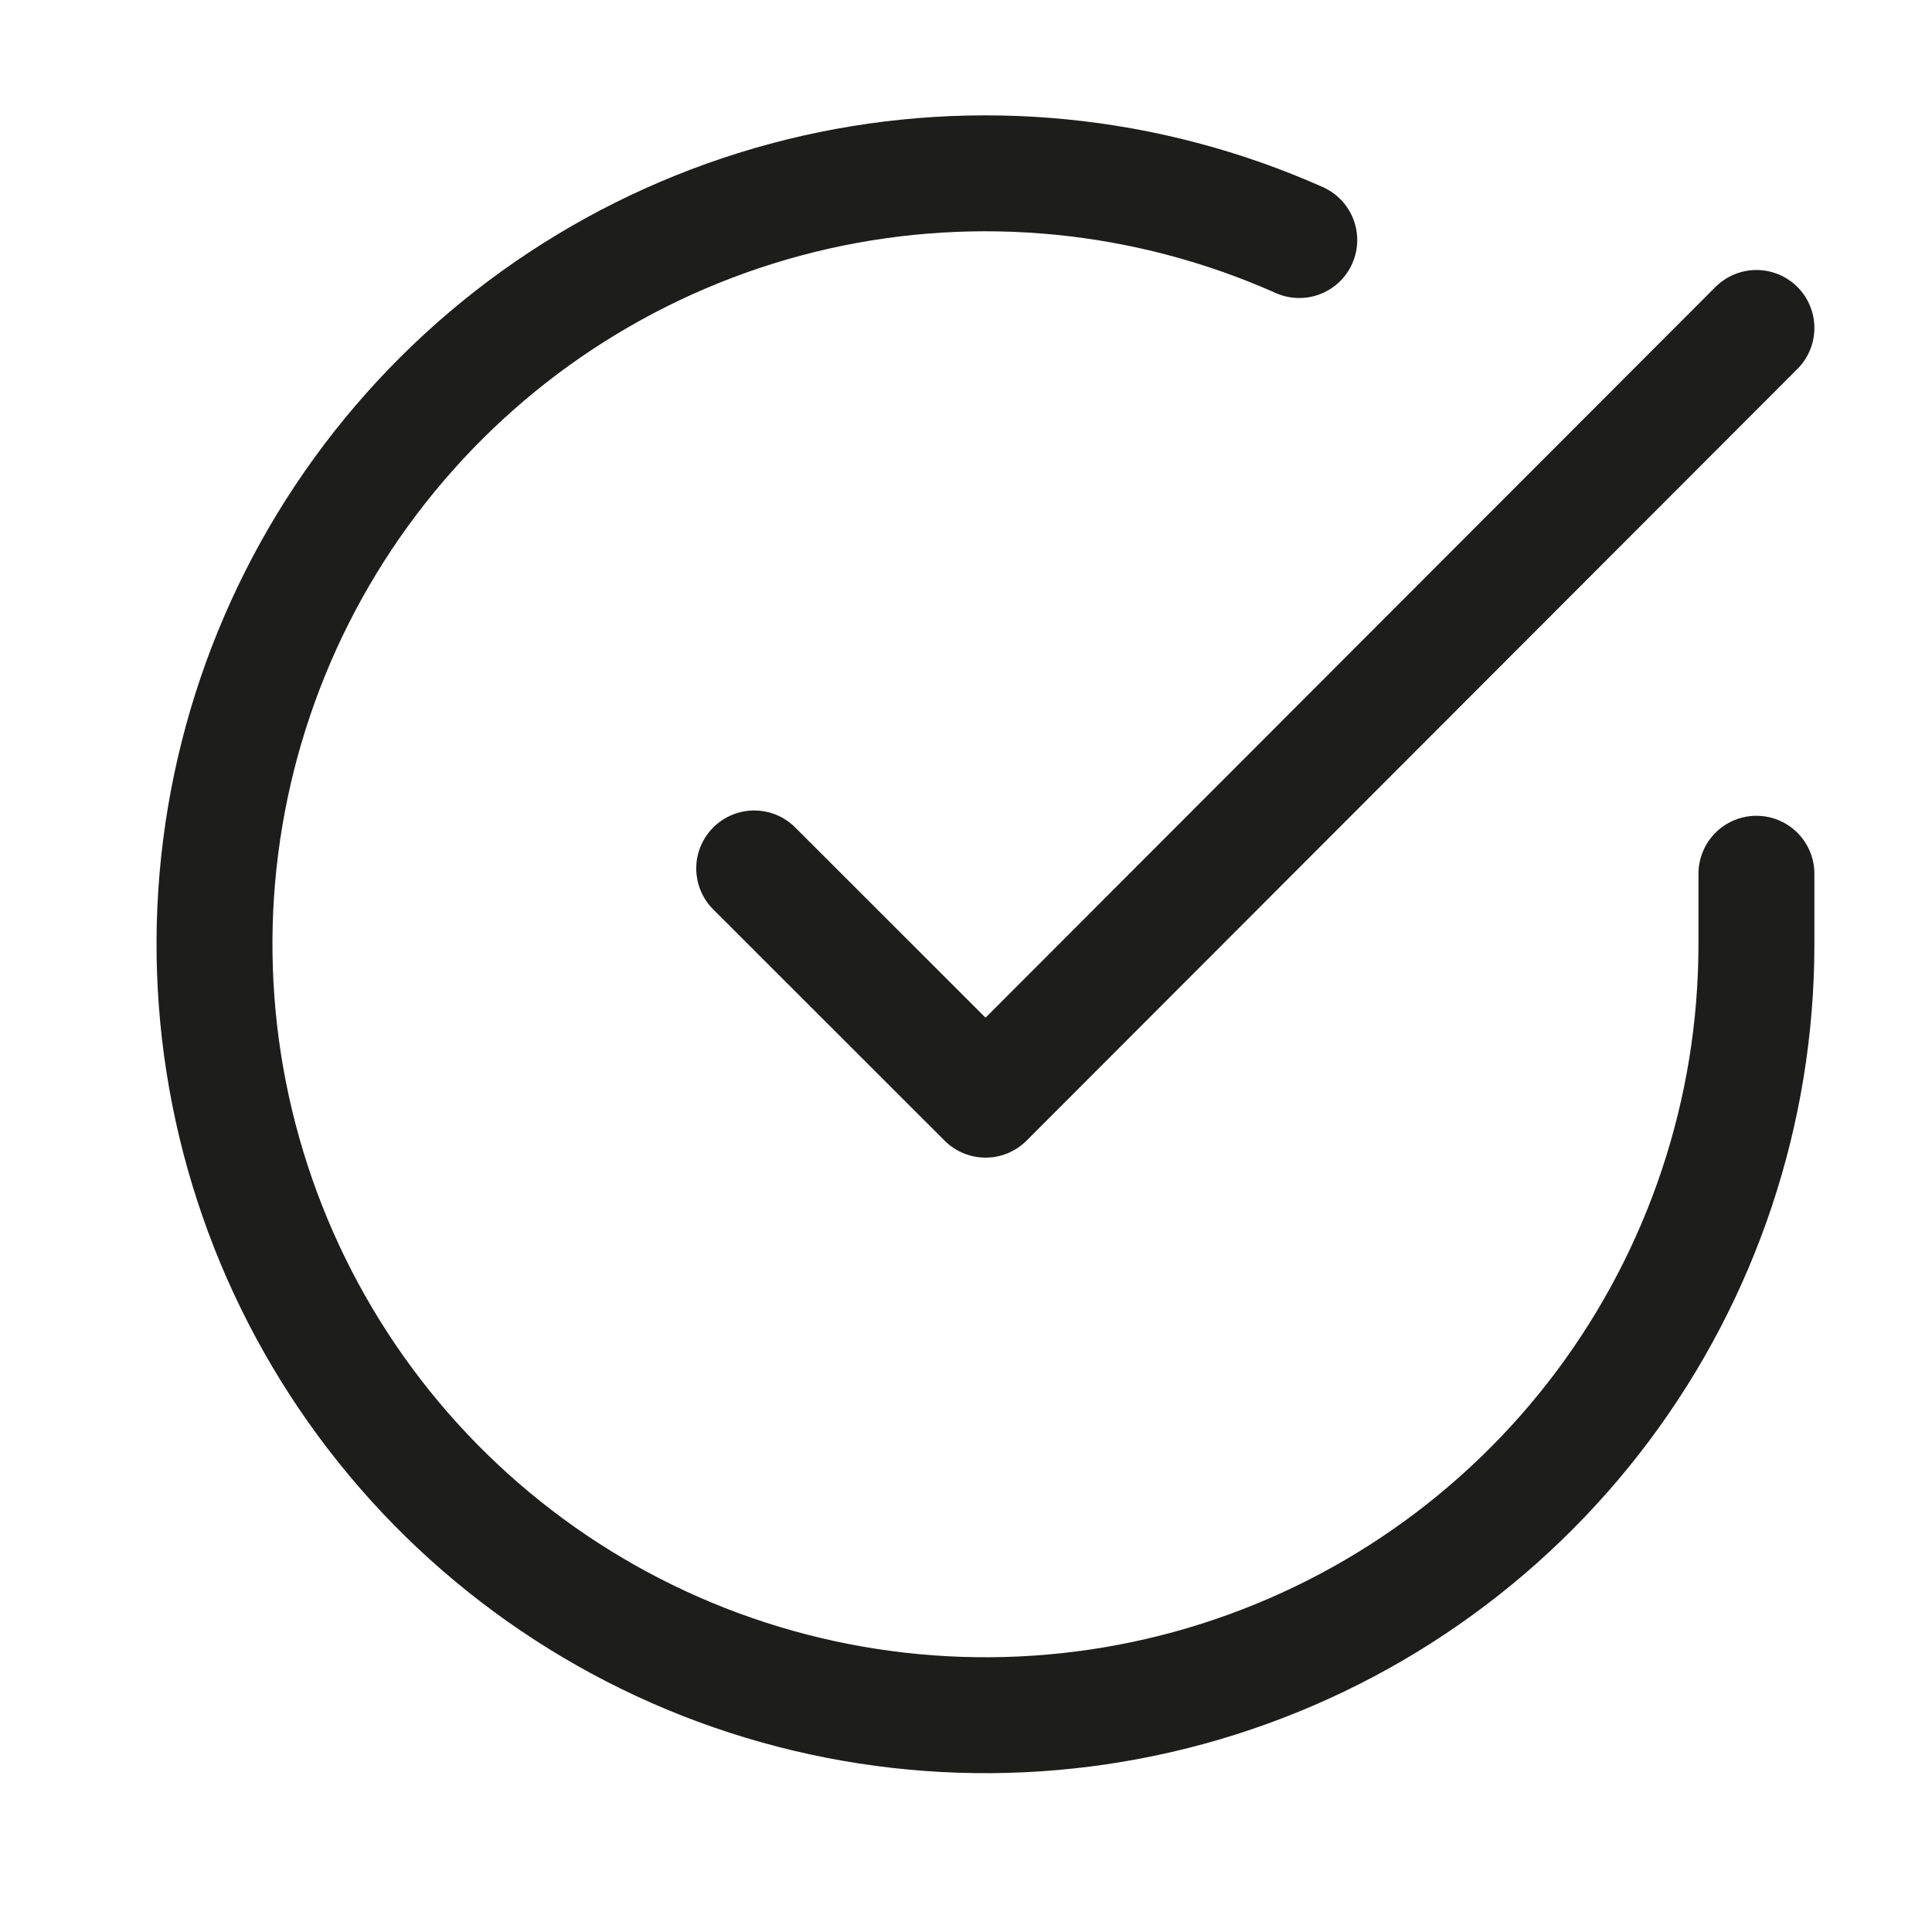
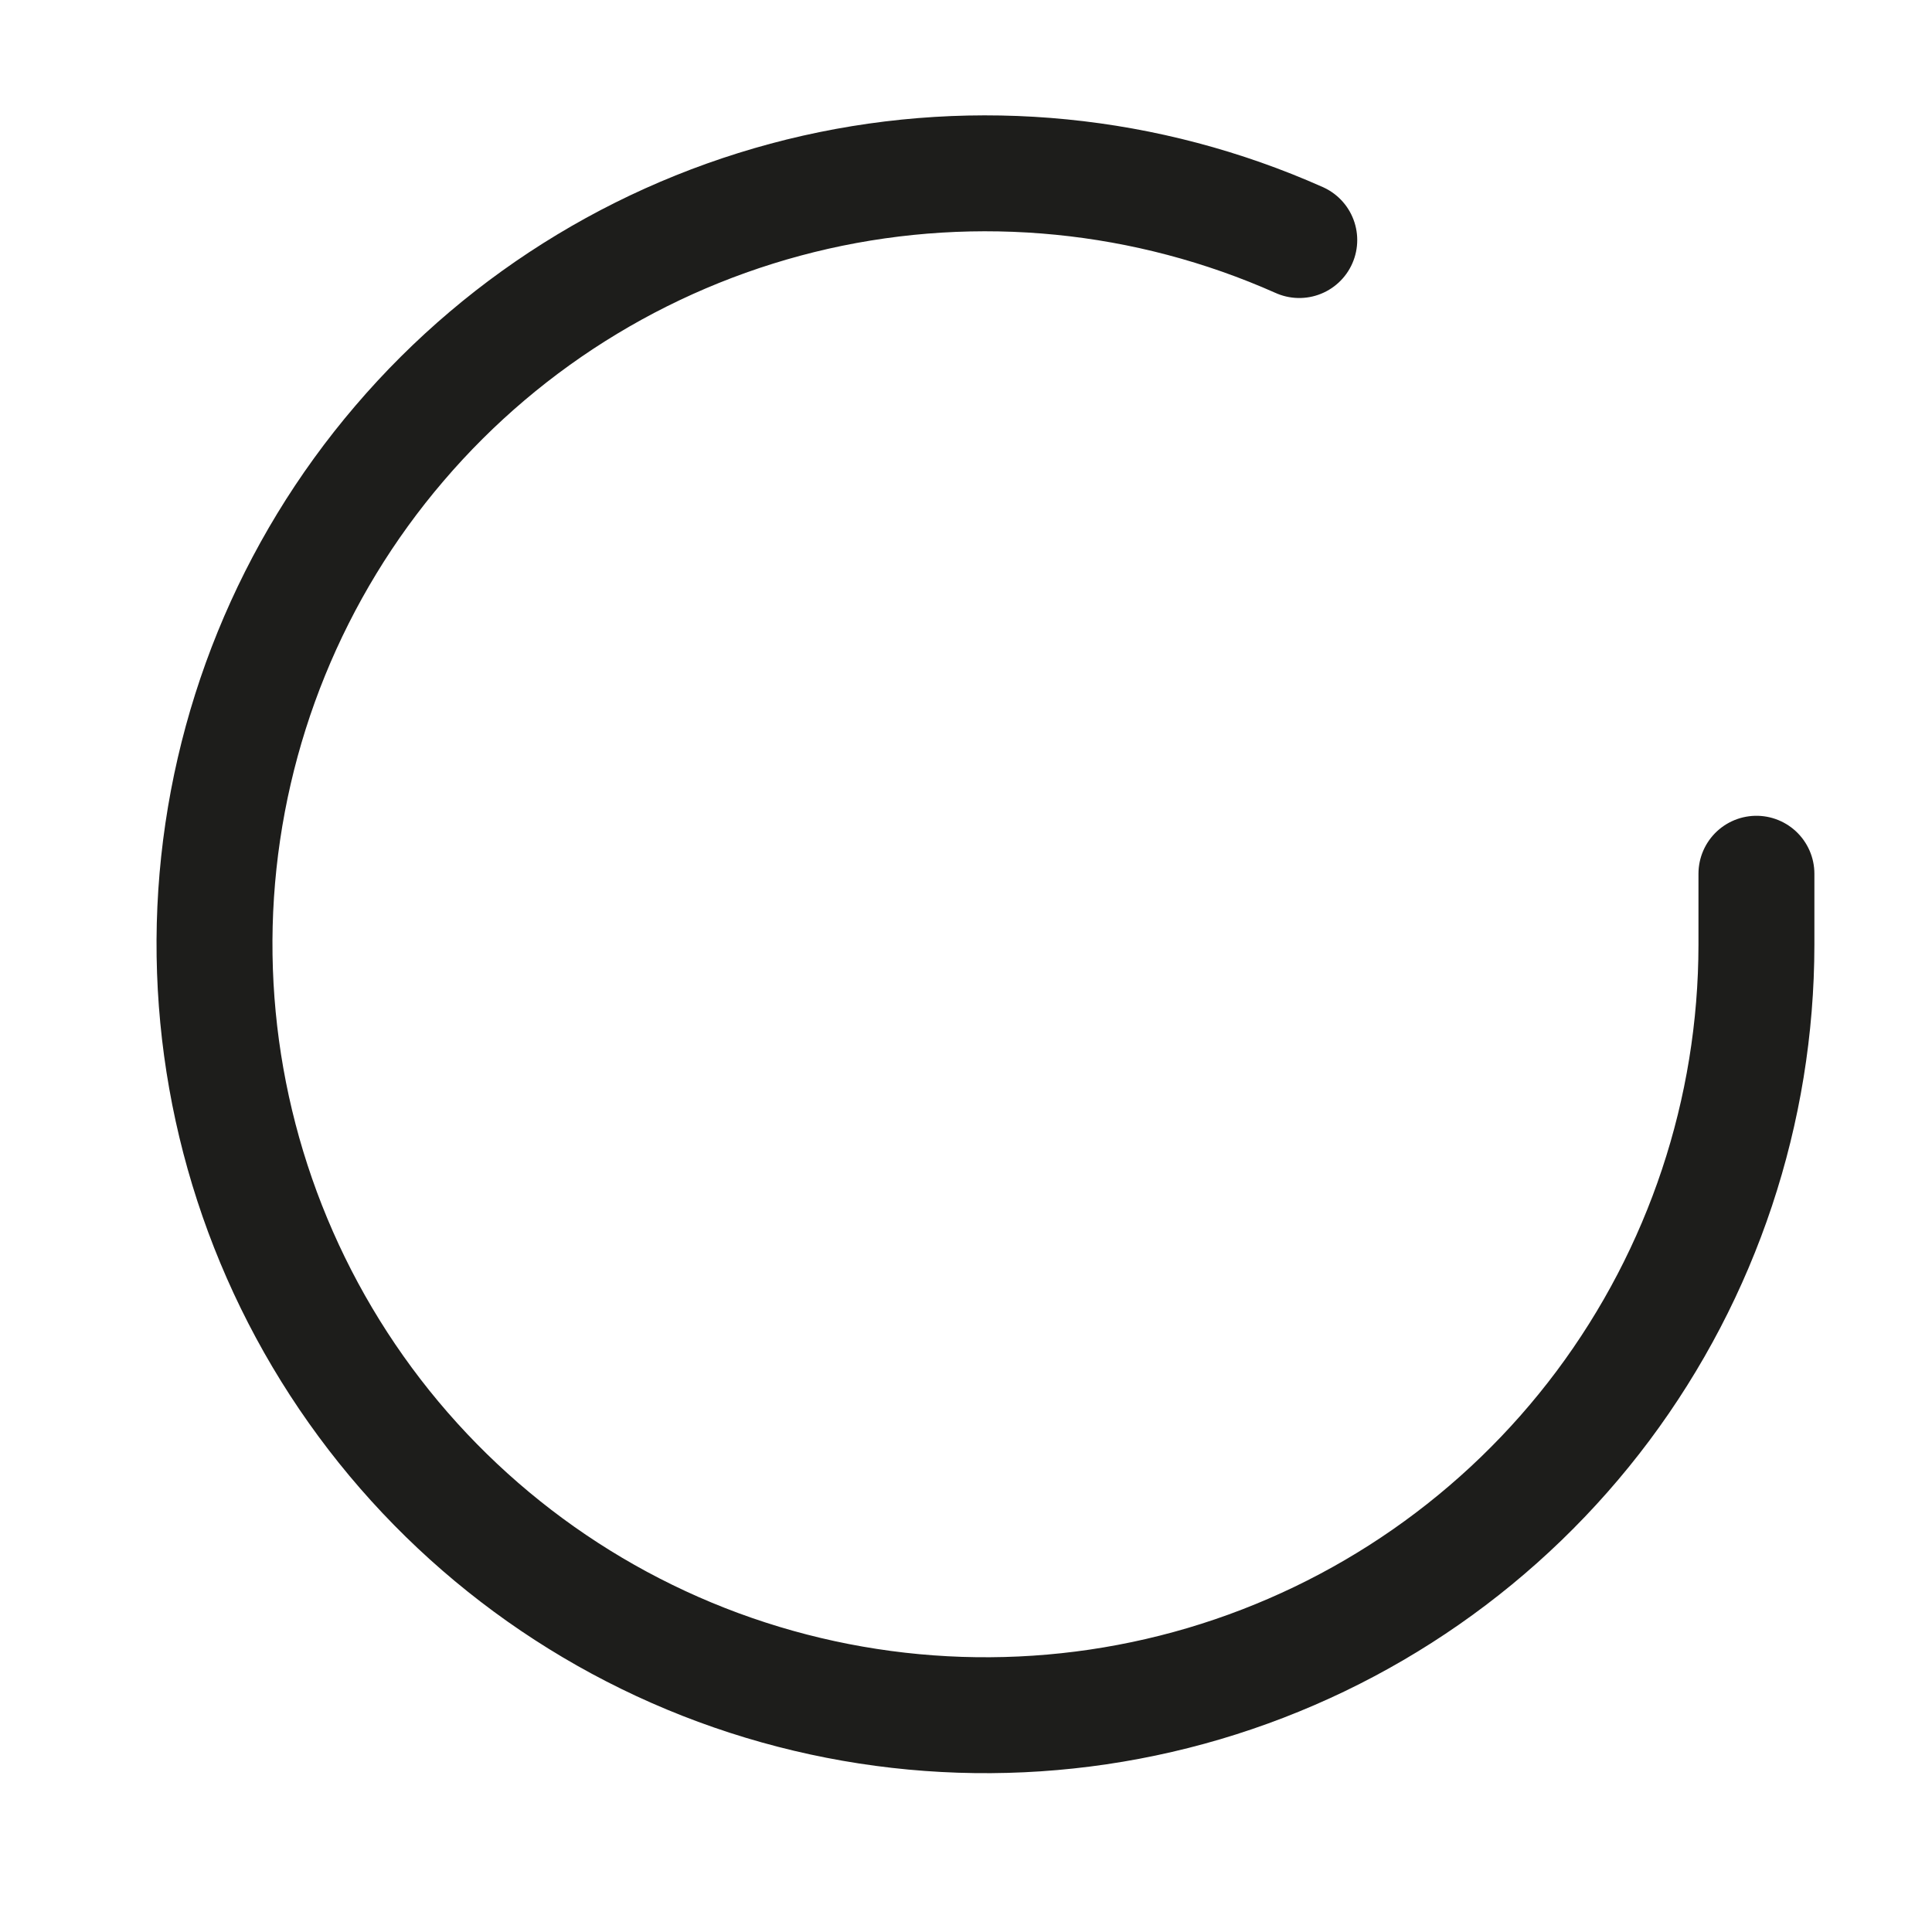
<svg xmlns="http://www.w3.org/2000/svg" width="16" height="16" viewBox="0 0 16 16" fill="none">
  <g clip-path="url(#clip0_4347_619)">
    <path d="M14.546 7.236V7.824C14.545 9.201 14.099 10.54 13.275 11.643C12.45 12.746 11.292 13.552 9.971 13.943C8.651 14.333 7.24 14.286 5.948 13.809C4.657 13.332 3.554 12.45 2.805 11.295C2.056 10.14 1.7 8.774 1.79 7.4C1.881 6.026 2.413 4.718 3.308 3.672C4.202 2.625 5.411 1.896 6.754 1.592C8.097 1.289 9.502 1.428 10.76 1.988" stroke="#1D1D1B" stroke-width="0.96" stroke-linecap="round" stroke-linejoin="round" />
-     <path d="M14.546 2.716L8.162 9.107L6.246 7.192" stroke="#1D1D1B" stroke-width="0.96" stroke-linecap="round" stroke-linejoin="round" />
  </g>
  <defs>
    <clipPath id="clip0_4347_619">
      <rect width="15.323" height="15.323" fill="white" transform="translate(0.5 0.162)" />
    </clipPath>
  </defs>
</svg>